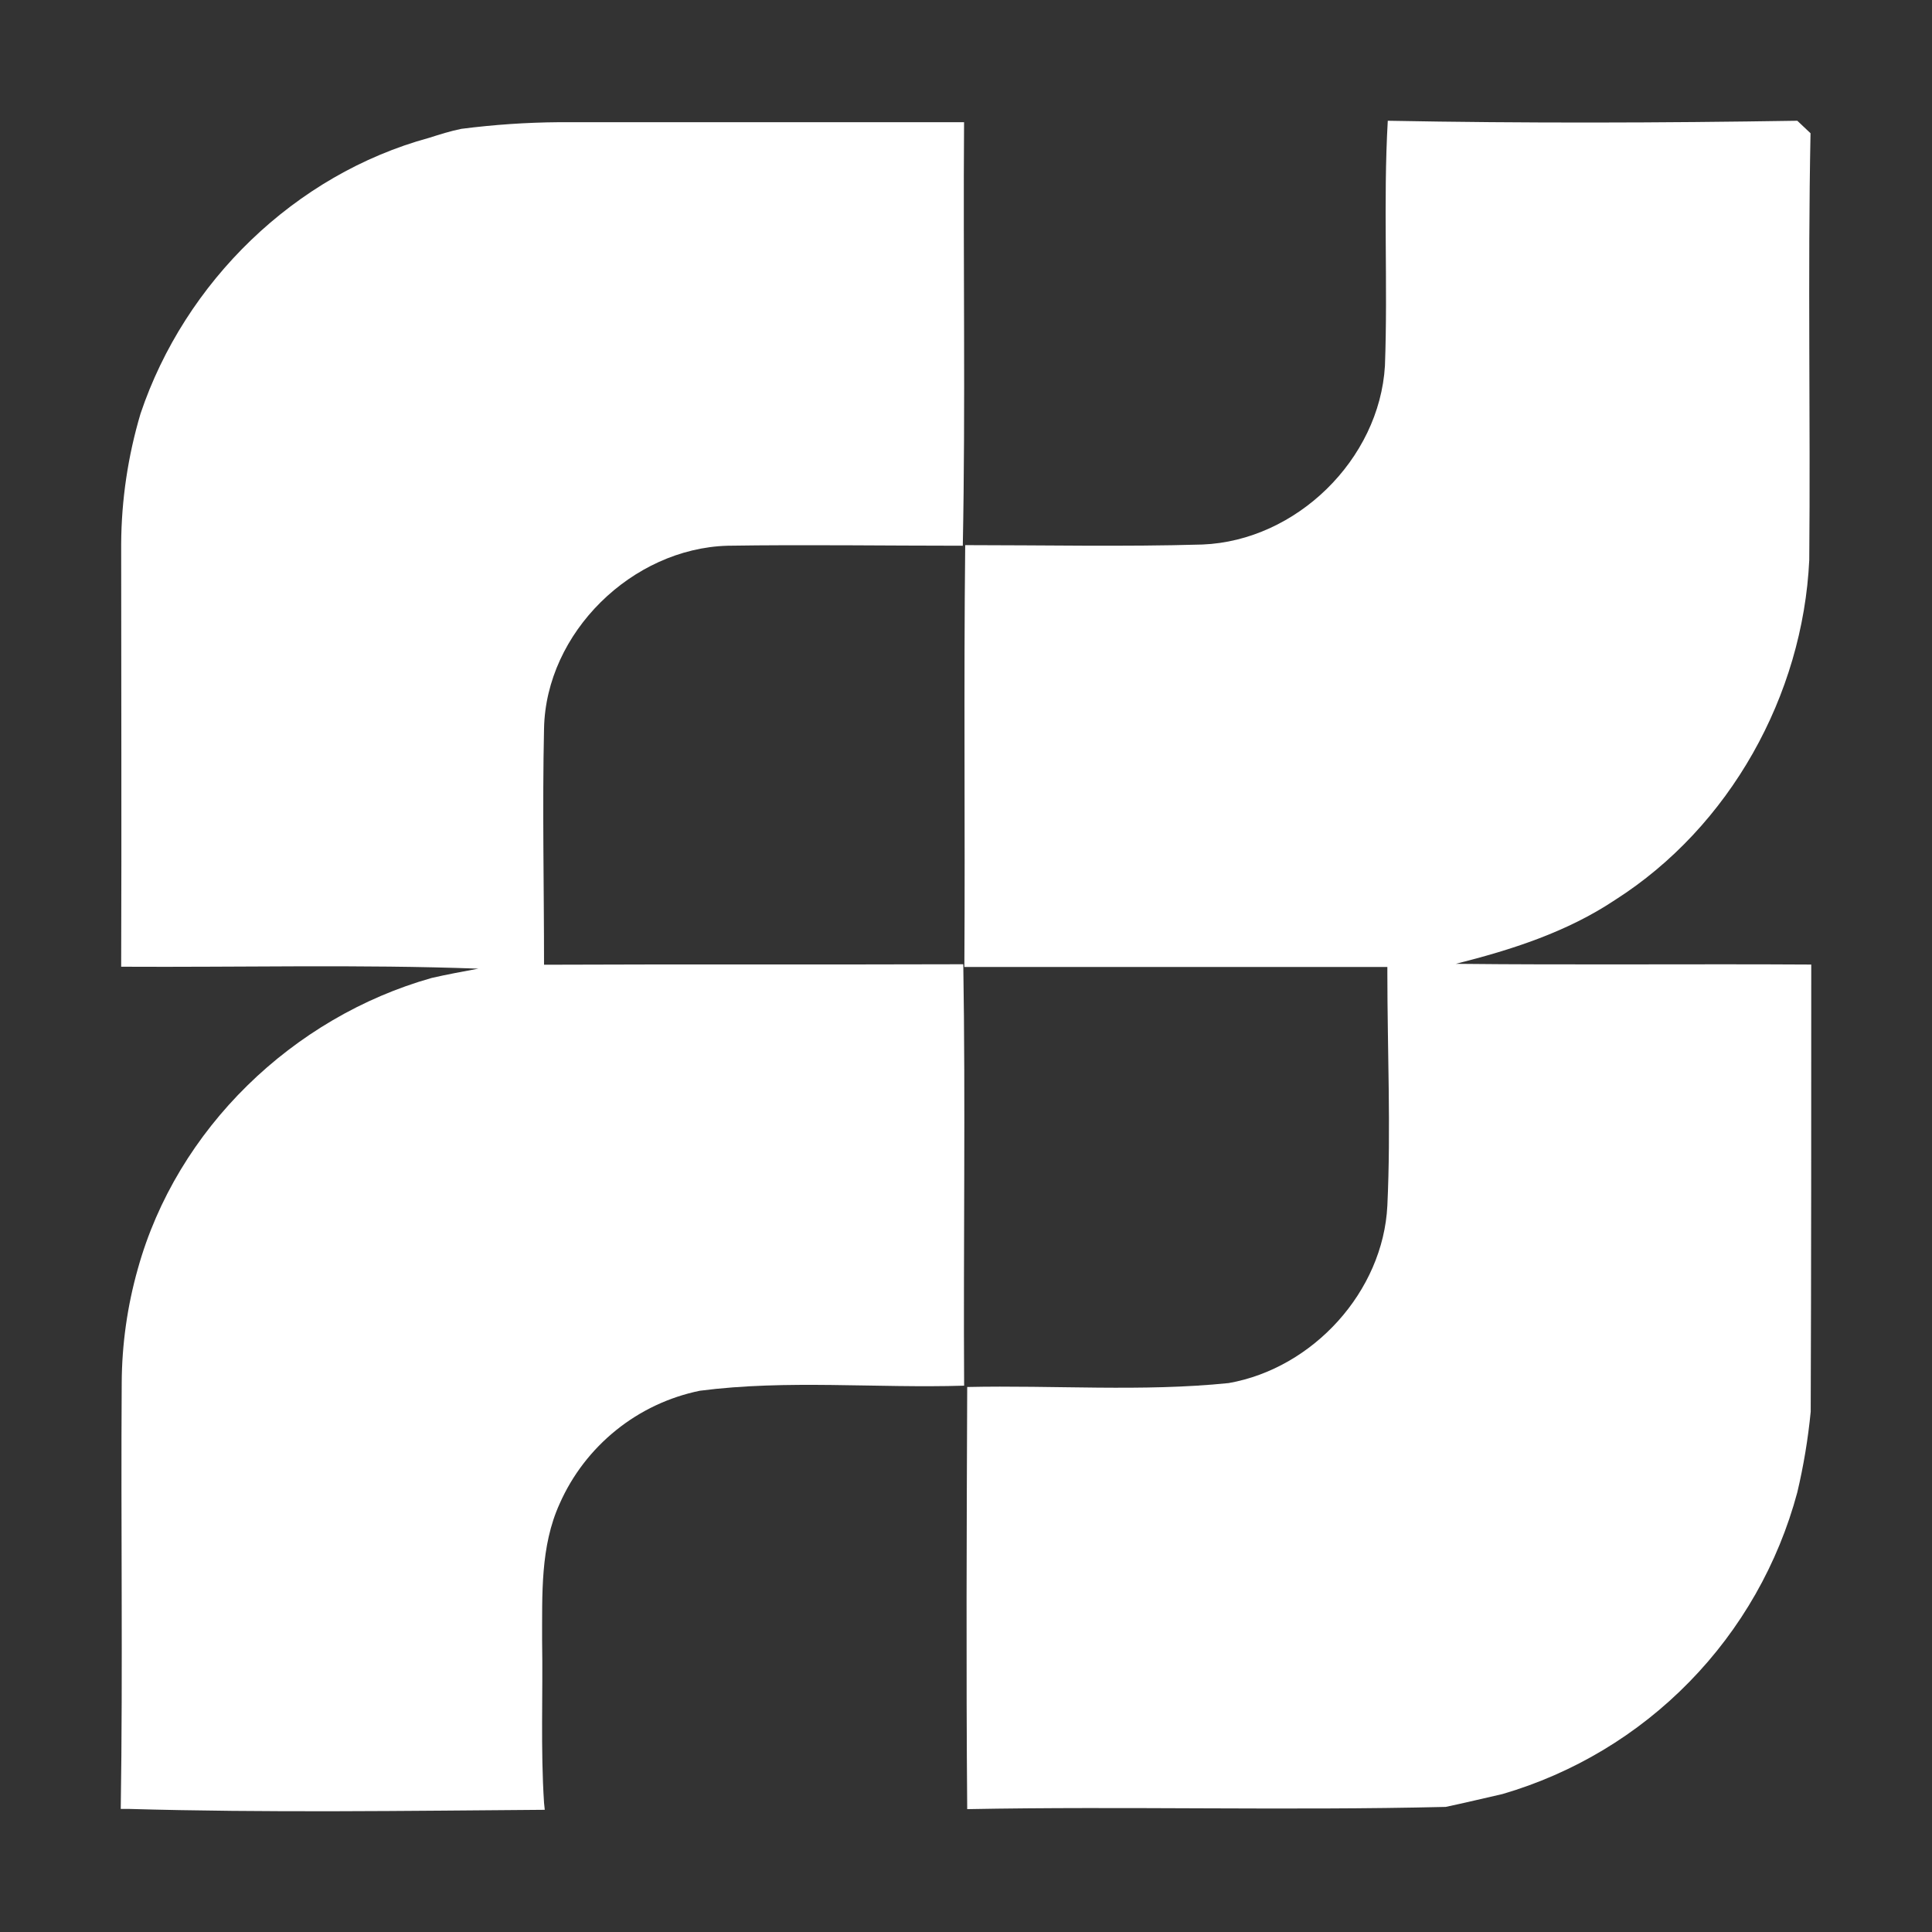
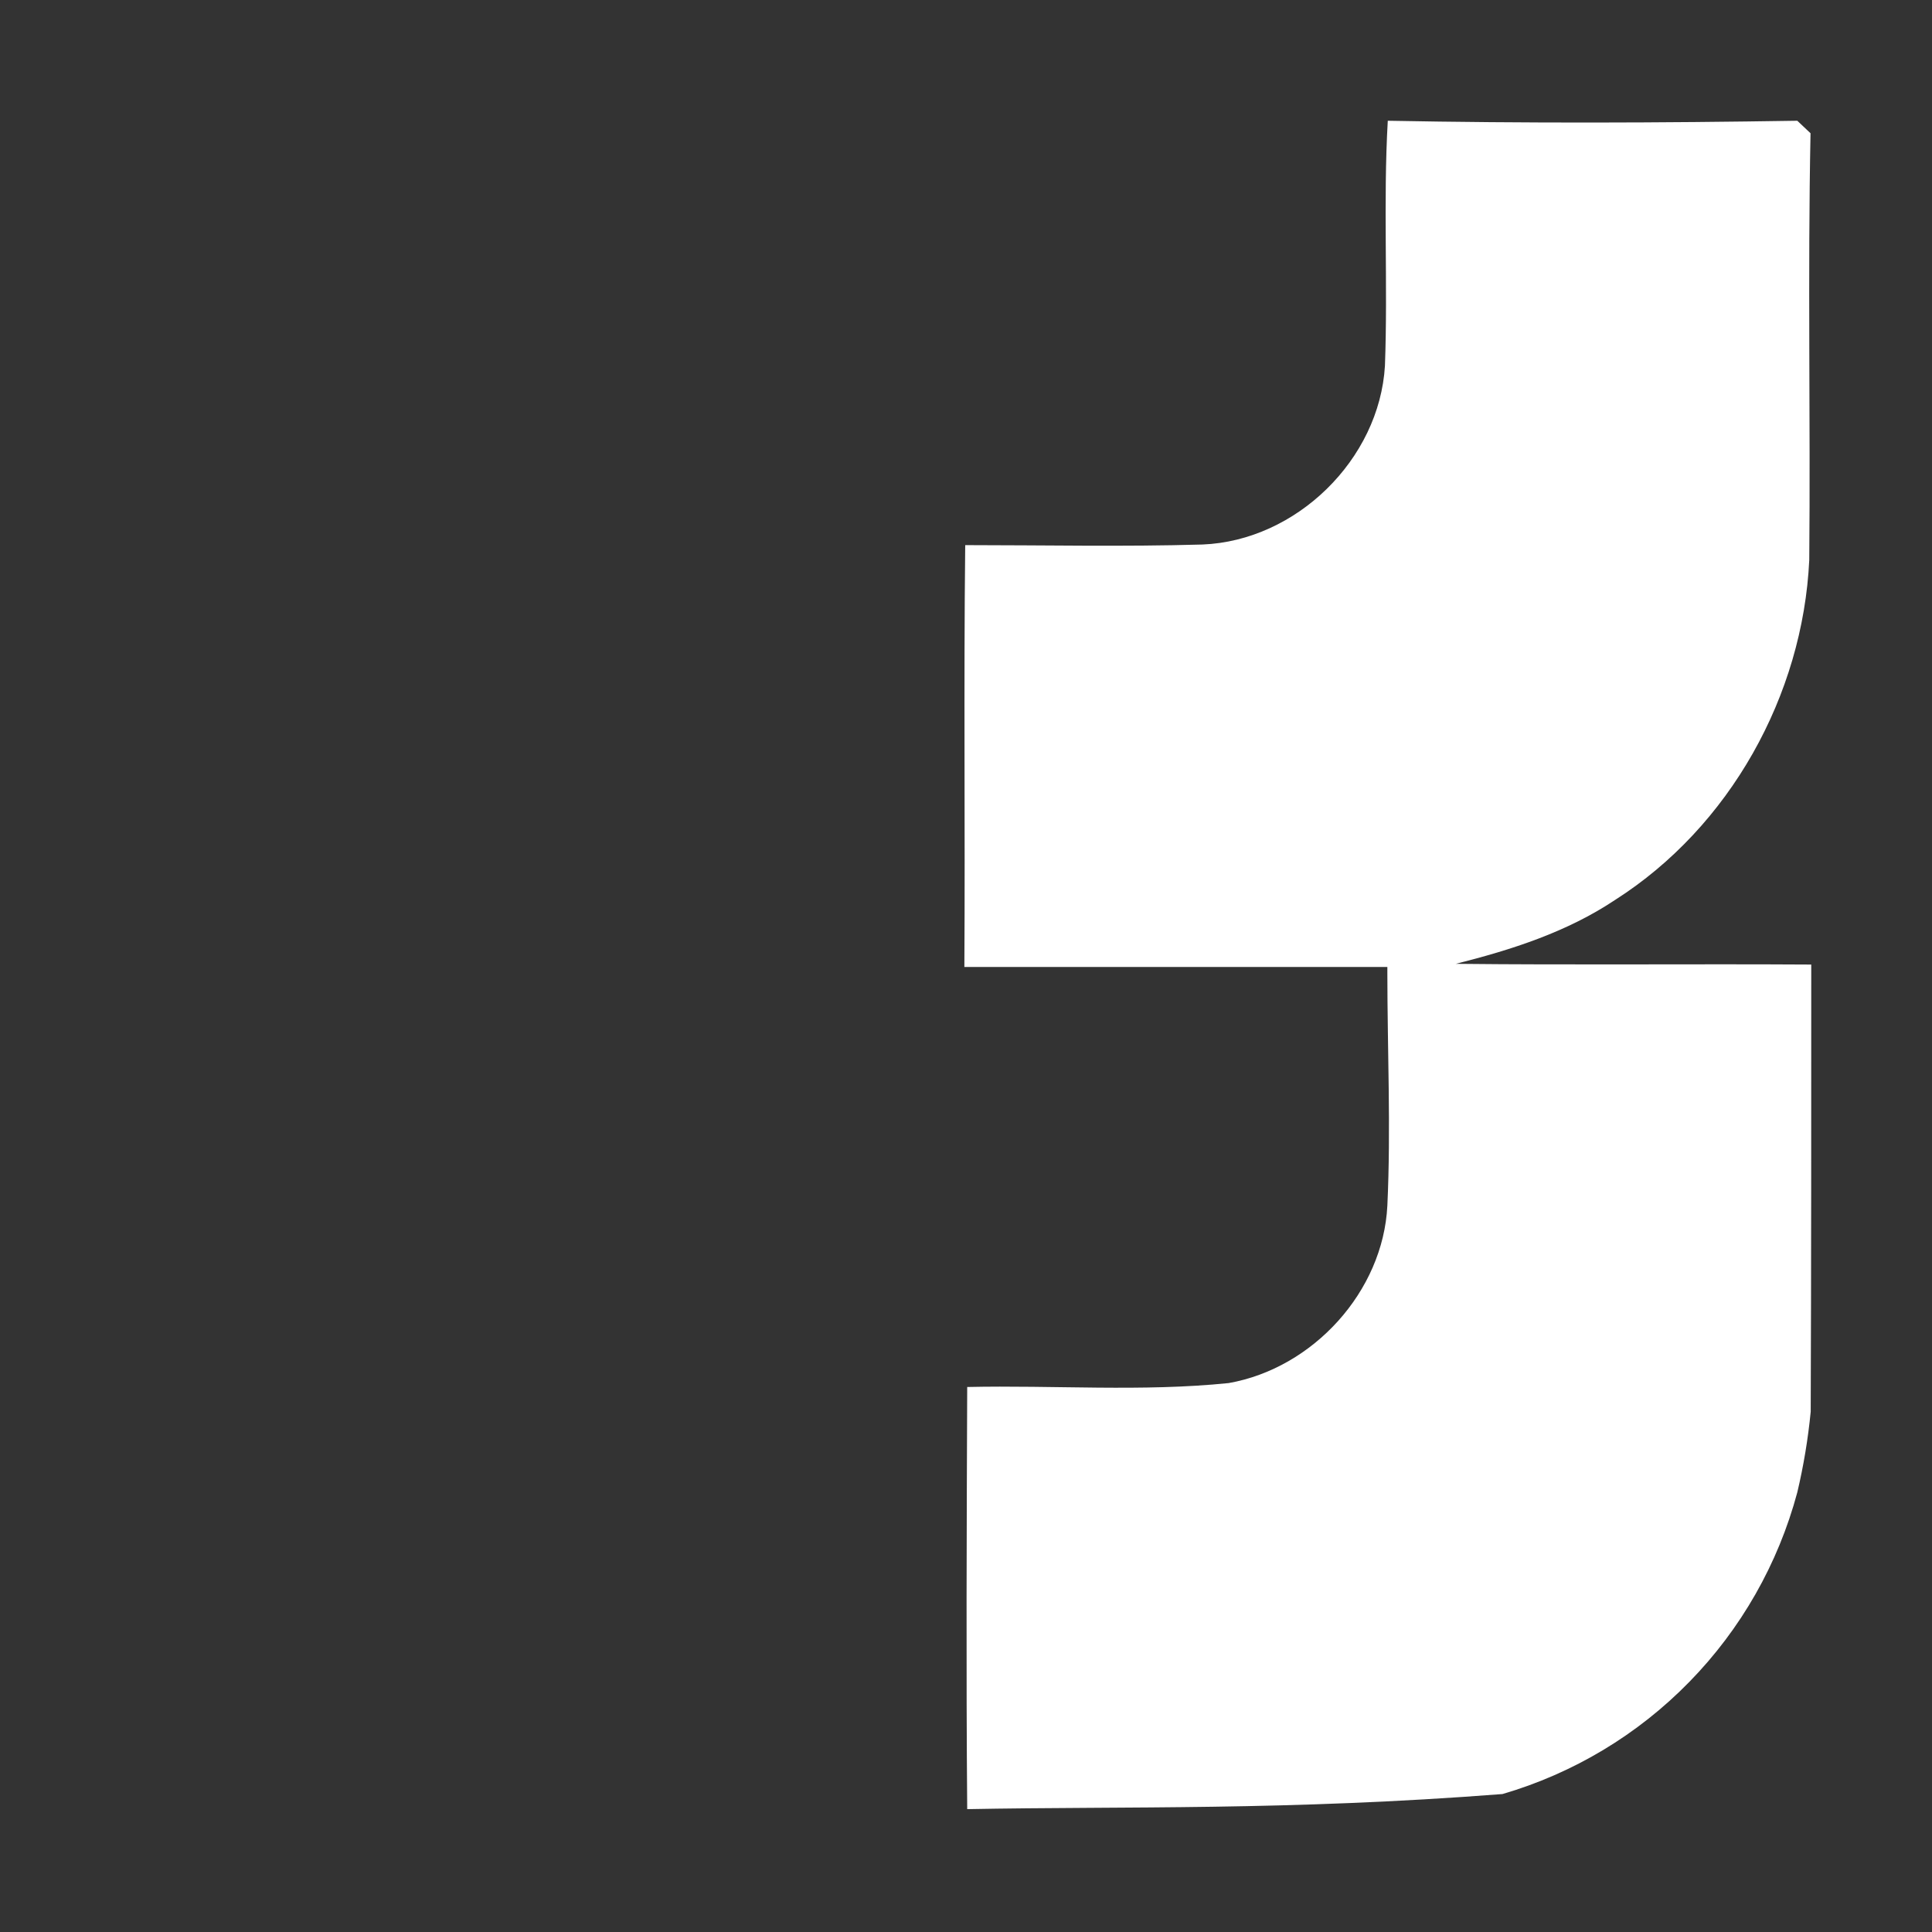
<svg xmlns="http://www.w3.org/2000/svg" width="32" height="32" viewBox="0 0 32 32" fill="none">
  <rect x="0" y="0" width="32" height="32" fill="#333333" stroke="none" />
  <mask id="mask0_3171_1657" style="mask-type:alpha" maskUnits="userSpaceOnUse" x="0" y="0" width="32" height="32">
    <rect width="32" height="32" fill="white" />
  </mask>
  <g mask="url(#mask0_3171_1657)">
-     <path d="M7.642 2.134C8.178 2.065 8.719 2.028 9.259 2.024C11.496 2.024 13.732 2.024 15.968 2.024C15.951 4.361 15.993 6.699 15.947 9.039C14.648 9.039 13.348 9.019 12.05 9.039C10.472 9.084 9.041 10.477 9.011 12.069C8.982 13.373 9.011 14.676 9.011 15.979C11.325 15.969 13.64 15.979 15.955 15.971C15.993 18.297 15.955 20.624 15.969 22.951C14.511 22.996 13.036 22.848 11.592 23.035C11.084 23.139 10.608 23.363 10.205 23.688C9.801 24.013 9.48 24.43 9.27 24.905C8.947 25.614 8.982 26.411 8.979 27.175C8.994 28.07 8.953 28.966 9.011 29.86L9.023 29.976C6.722 29.993 4.419 30.027 2.117 29.961H2C2.036 27.609 2 25.257 2.016 22.905C2.019 22.266 2.109 21.63 2.283 21.015C2.928 18.695 4.852 16.847 7.15 16.198C7.406 16.139 7.665 16.092 7.923 16.044C5.952 15.972 3.979 16.023 2.007 16.012C2.015 13.677 2.007 11.337 2.007 9.008C2.011 8.277 2.12 7.55 2.328 6.85C3.061 4.671 4.882 2.89 7.107 2.283C7.283 2.227 7.462 2.17 7.642 2.134Z" fill="white" />
-     <path d="M22.939 6.059C22.989 4.706 22.909 3.352 22.986 2C25.253 2.043 27.509 2.036 29.769 2L29.988 2.207C29.941 4.563 29.988 6.92 29.967 9.276C29.861 11.519 28.651 13.695 26.752 14.905C25.952 15.439 25.034 15.732 24.113 15.964C26.076 15.985 28.037 15.964 30 15.976C30 18.444 30 20.918 29.991 23.382C29.947 23.832 29.873 24.278 29.769 24.718C29.452 25.901 28.837 26.982 27.981 27.857C27.126 28.733 26.06 29.372 24.886 29.715C24.573 29.786 24.259 29.862 23.945 29.928C21.303 29.992 18.662 29.915 16.02 29.965C16.001 27.635 16.011 25.304 16.02 22.973C17.463 22.941 18.914 23.055 20.351 22.908C21.748 22.662 22.909 21.393 22.979 19.969C23.039 18.683 22.979 17.394 22.979 16.107V16.016C20.644 16.016 18.312 16.016 15.973 16.016C15.987 13.687 15.961 11.359 15.987 9.029C17.296 9.029 18.607 9.057 19.916 9.019C21.471 8.957 22.847 7.61 22.939 6.059Z" fill="white" />
+     <path d="M22.939 6.059C22.989 4.706 22.909 3.352 22.986 2C25.253 2.043 27.509 2.036 29.769 2L29.988 2.207C29.941 4.563 29.988 6.92 29.967 9.276C29.861 11.519 28.651 13.695 26.752 14.905C25.952 15.439 25.034 15.732 24.113 15.964C26.076 15.985 28.037 15.964 30 15.976C30 18.444 30 20.918 29.991 23.382C29.947 23.832 29.873 24.278 29.769 24.718C29.452 25.901 28.837 26.982 27.981 27.857C27.126 28.733 26.06 29.372 24.886 29.715C21.303 29.992 18.662 29.915 16.02 29.965C16.001 27.635 16.011 25.304 16.02 22.973C17.463 22.941 18.914 23.055 20.351 22.908C21.748 22.662 22.909 21.393 22.979 19.969C23.039 18.683 22.979 17.394 22.979 16.107V16.016C20.644 16.016 18.312 16.016 15.973 16.016C15.987 13.687 15.961 11.359 15.987 9.029C17.296 9.029 18.607 9.057 19.916 9.019C21.471 8.957 22.847 7.61 22.939 6.059Z" fill="white" />
  </g>
</svg>